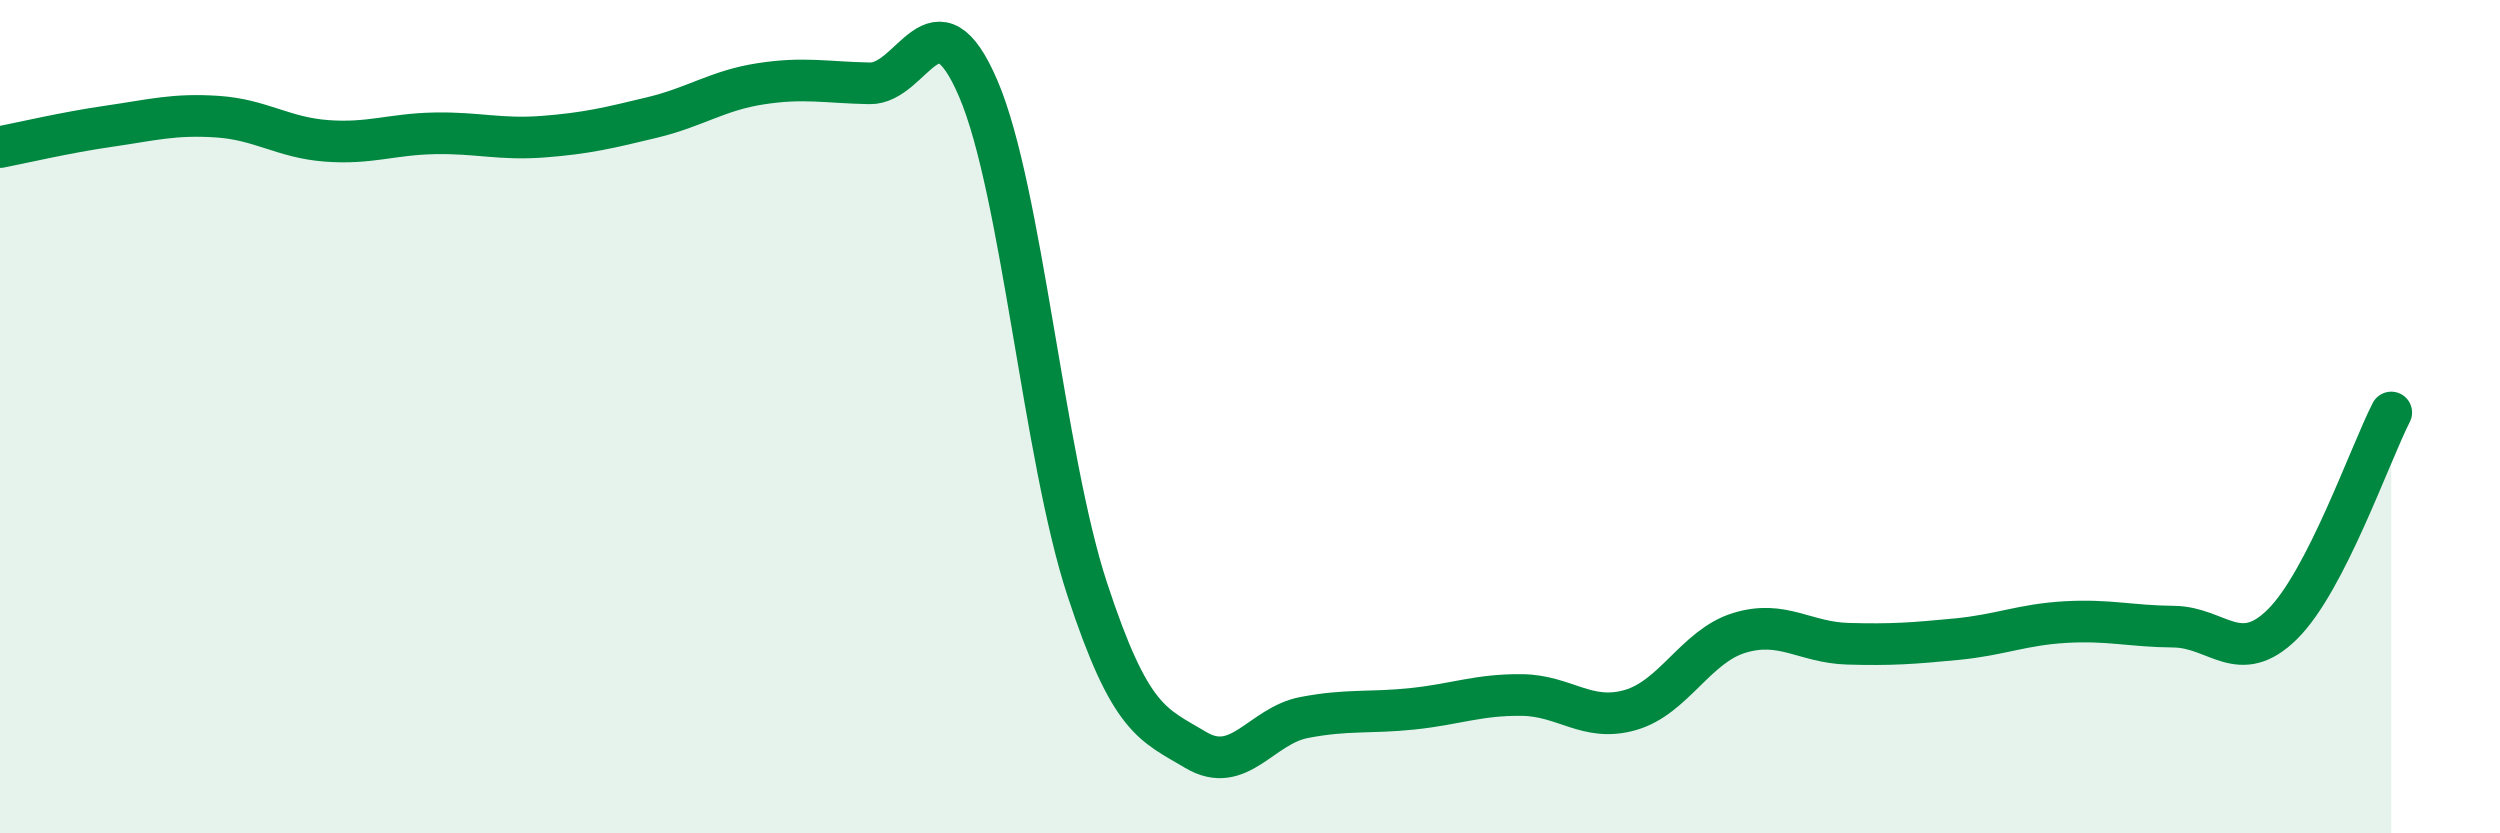
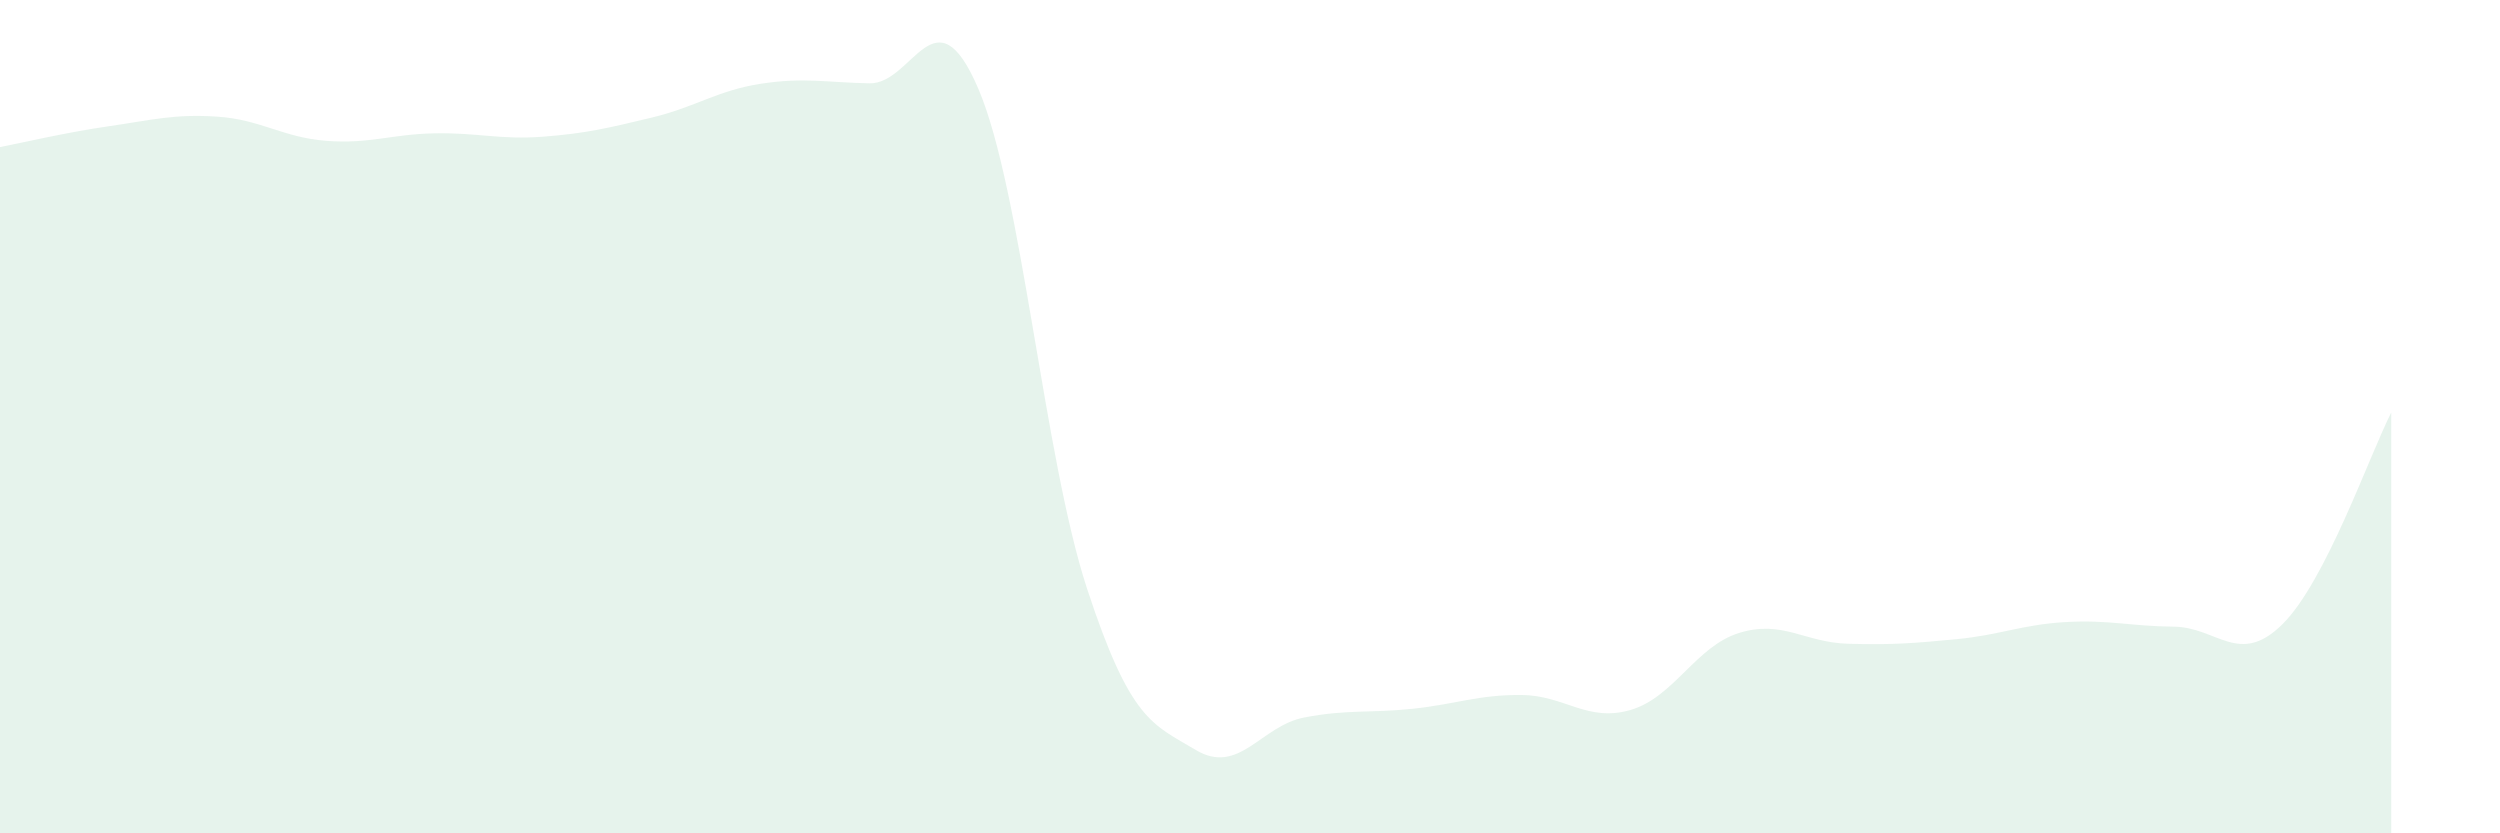
<svg xmlns="http://www.w3.org/2000/svg" width="60" height="20" viewBox="0 0 60 20">
  <path d="M 0,3.53 C 0.52,3.43 1.57,3.18 2.61,3.03 C 3.65,2.88 4.18,2.73 5.22,2.8 C 6.26,2.87 6.79,3.3 7.83,3.38 C 8.87,3.46 9.39,3.22 10.43,3.2 C 11.47,3.18 12,3.36 13.04,3.28 C 14.08,3.2 14.61,3.07 15.65,2.82 C 16.69,2.57 17.22,2.17 18.26,2.01 C 19.3,1.85 19.83,1.98 20.87,2 C 21.91,2.02 22.44,-0.3 23.48,2.13 C 24.52,4.56 25.05,10.96 26.09,14.13 C 27.13,17.3 27.66,17.38 28.7,18 C 29.74,18.62 30.26,17.42 31.3,17.22 C 32.34,17.02 32.87,17.12 33.91,17.01 C 34.95,16.9 35.48,16.67 36.52,16.68 C 37.56,16.69 38.09,17.34 39.13,17.04 C 40.17,16.74 40.7,15.51 41.74,15.19 C 42.78,14.87 43.31,15.42 44.35,15.45 C 45.39,15.48 45.92,15.44 46.96,15.34 C 48,15.24 48.53,14.99 49.57,14.93 C 50.61,14.87 51.13,15.03 52.17,15.04 C 53.21,15.05 53.74,16.01 54.78,14.98 C 55.82,13.95 56.87,10.92 57.39,9.9L57.39 20L0 20Z" fill="#008740" opacity="0.1" stroke-linecap="round" stroke-linejoin="round" />
-   <path d="M 0,3.53 C 0.52,3.43 1.57,3.18 2.61,3.03 C 3.65,2.88 4.18,2.73 5.22,2.8 C 6.26,2.87 6.79,3.3 7.83,3.38 C 8.87,3.46 9.39,3.22 10.43,3.2 C 11.47,3.18 12,3.36 13.04,3.28 C 14.08,3.2 14.61,3.07 15.65,2.82 C 16.69,2.57 17.22,2.17 18.26,2.01 C 19.3,1.85 19.83,1.98 20.87,2 C 21.91,2.02 22.44,-0.3 23.48,2.13 C 24.52,4.56 25.05,10.96 26.09,14.13 C 27.13,17.3 27.66,17.38 28.7,18 C 29.74,18.62 30.26,17.42 31.3,17.22 C 32.34,17.02 32.87,17.12 33.91,17.01 C 34.95,16.9 35.48,16.67 36.52,16.68 C 37.56,16.69 38.09,17.34 39.13,17.04 C 40.17,16.74 40.7,15.51 41.74,15.19 C 42.78,14.87 43.31,15.42 44.35,15.45 C 45.39,15.48 45.92,15.44 46.96,15.34 C 48,15.24 48.53,14.99 49.57,14.93 C 50.61,14.87 51.13,15.03 52.17,15.04 C 53.21,15.05 53.74,16.01 54.78,14.98 C 55.82,13.95 56.87,10.92 57.39,9.9" stroke="#008740" stroke-width="1" fill="none" stroke-linecap="round" stroke-linejoin="round" />
</svg>